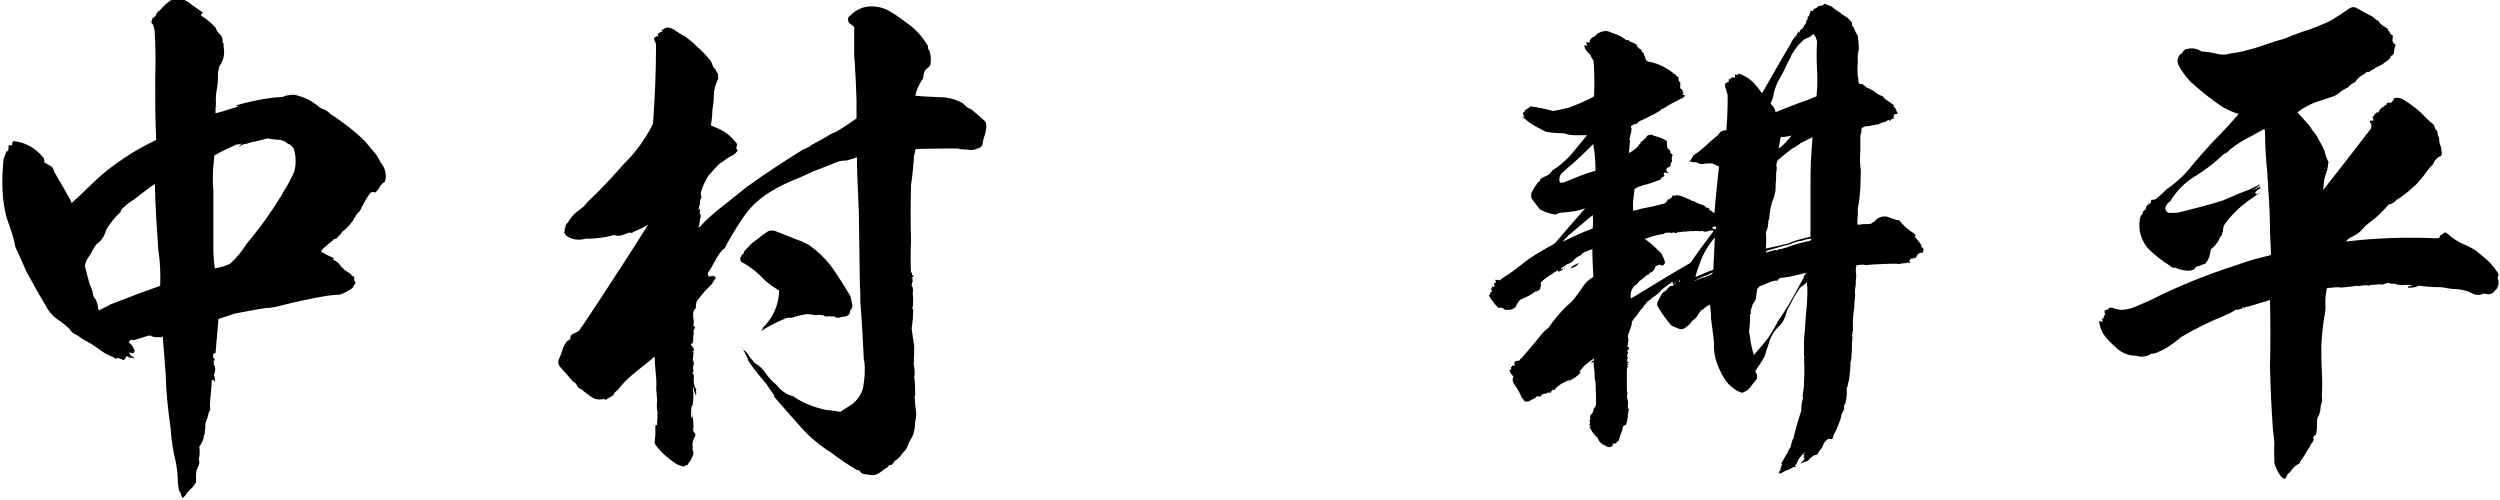
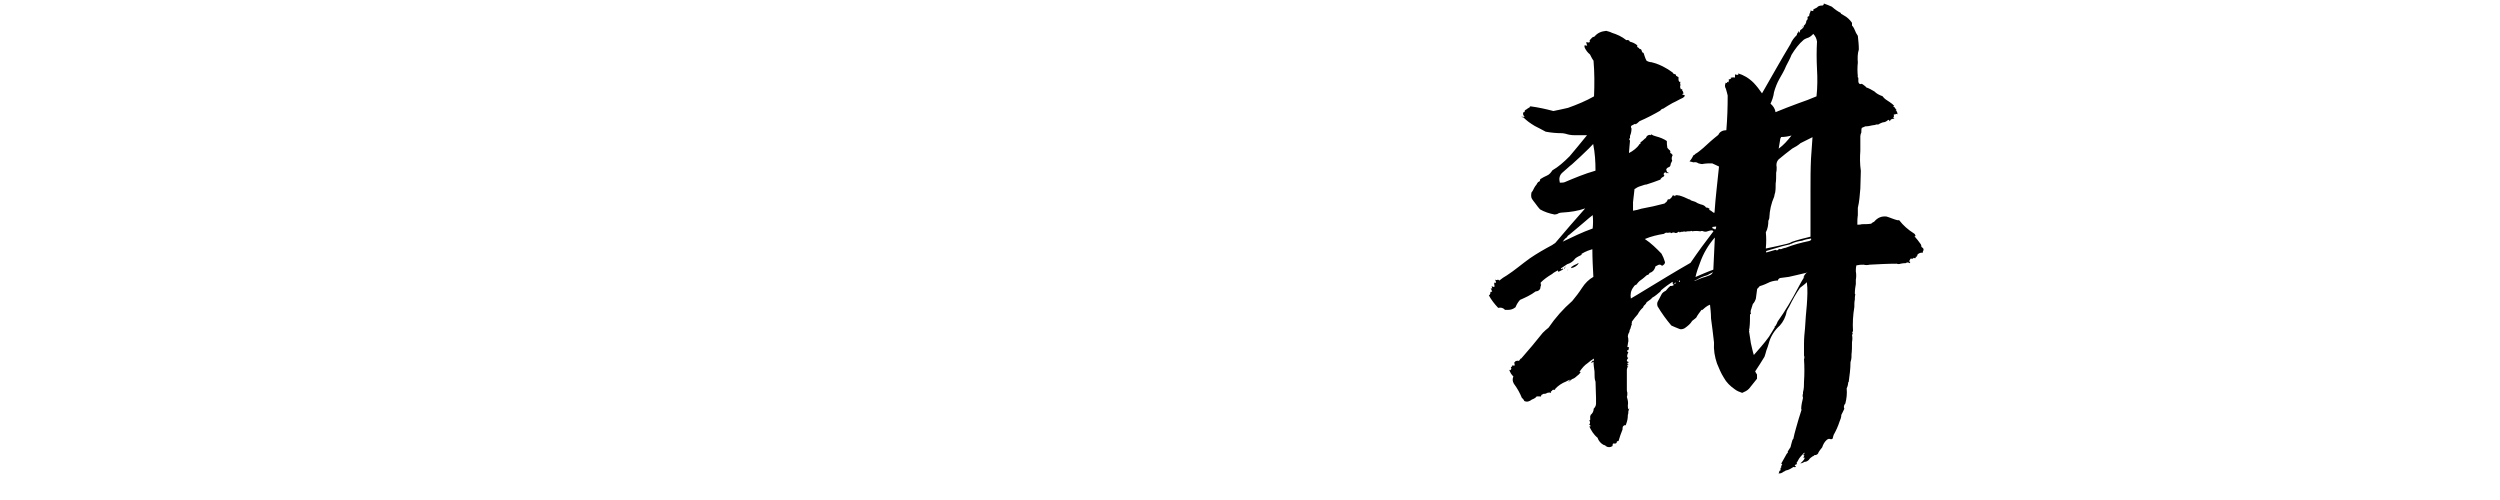
<svg xmlns="http://www.w3.org/2000/svg" viewBox="0 0 150 30" data-name="レイヤー 1" id="_レイヤー_1">
  <defs>
    <style> .cls-1 { fill: none; } .cls-2 { clip-path: url(#clippath); } </style>
    <clipPath id="clippath">
      <rect height="30" width="150" class="cls-1" />
    </clipPath>
  </defs>
  <g class="cls-2">
    <g>
-       <path d="M12.05.93c.32.19.62.44.88.72.06.19.15.31.27.41.11.09.18.25.15.47.06.06.09.12.06.25.09.41.03.82-.27,1.23,0,.12-.03.22-.06.31,0,.34,0,.66-.06.97-.06.31-.09.63-.06.97-.03.15-.03.34-.03.54.48-.12.94-.28,1.36-.41-.03-.03-.09-.06-.15-.06.74-.22,1.47-.37,2.22-.47.15,0,.29-.03.41-.03s.27-.03.38-.09c.18-.03.35-.06.5-.06.56.12,1.09.37,1.56.79.27.09.48.22.62.37.74.48,1.42,1,2.04,1.6.18.22.35.41.53.63.21.22.32.44.45.69.15.19.24.37.27.57.06.22.03.41-.03.57-.14.09-.27.22-.32.34-.06.12-.14.22-.27.31-.15-.06-.27-.03-.35.12-.21.31-.41.66-.56,1-.11.09-.24.22-.29.37-.03,0-.06.03-.09.16-.14.19-.32.41-.53.6-.11.06-.18.12-.21.22-.06.06-.15.12-.21.22-.06.06-.09.09-.14.09s-.09,0-.11.06c-.21.16-.41.34-.65.54,0,.06-.06.09-.11.16.27.16.5.28.74.37.03.03.03.06,0,.09.03.06.09.09.18.12v.03h.03c.09.06.18.16.24.25.06,0,.06.03.06.03h-.06c.06.06.15.12.21.16h-.06c.18.12.32.22.48.31,0,.06.03.12.11.12.09.03.09.09.06.16.03.09.06.19.09.25,0,.03-.03.06-.06.09-.03.03-.06.06-.03.09-.03,0-.06.03-.09.06h.06c-.09.09-.18.15-.27.19-.18.12-.35.19-.5.25-.11.03-.24.03-.35.03-.18.03-.35.03-.5.06-.88.15-1.8.34-2.68.57-.32.09-.65.16-.97.16-.62.09-1.24.22-1.89.34-.32.12-.65.22-.94.31-.03.34-.06.69-.09,1.03l-.09,1.03h-.06s-.03,0-.03-.03c-.06.12-.06.25-.03.37.03-.03.06-.06.06-.12v.22s-.06.01-.06.03c0,0,.03.09.03.12-.03.06-.03.12.03.16v-.03c0,.06.03.09.03.16.03.03,0,.09,0,.19v.03h-.03s.03.06.03.09c-.03,0-.06.03-.06.03.03,0,.03.03,0,.06,0,.06,0,.09.03.12.03.12.03.22,0,.31,0,.03-.03.03-.03.03,0-.06,0-.09-.03-.16-.03.03-.06.06-.11.06,0,.28-.03.57-.06.88-.03.28-.06.57-.03.88-.03.06-.06.12-.09.19-.03.12-.06.25-.09.34-.06.09-.09.22-.11.34,0,.15,0,.28-.03.44,0,.06,0,.16-.06.22,0,.12-.03.25-.09.37-.06.12-.11.22-.18.28.03.28.03.54-.03.79.06.16.03.31-.06.47-.09.16-.11.34-.11.54v.37c-.09.15-.18.28-.29.37-.11.09-.24.22-.32.37-.06.09-.11.12-.18.19h-.03c-.06-.12-.11-.25-.14-.41h-.03v.15c-.06-.31-.11-.63-.11-.94s-.06-.63-.11-.94c-.18-.69-.27-1.39-.32-2.08-.15-1.06-.27-2.14-.29-3.2-.06-.75-.11-1.51-.18-2.26-.03,0-.06,0-.11.03-.03.03-.06.03-.11,0-.14.03-.29,0-.41-.03-.03-.06-.11-.06-.21-.06-.29.09-.59.19-.91.28-.11-.06-.21-.03-.29.12.15.12.27.25.32.44.06.06.06.09.03.12h-.06s.03.06.03.09c-.09.03-.18,0-.29-.06.03.16.11.25.27.31,0,.06.03.09.06.12-.06-.06-.15-.09-.21-.09s-.11,0-.18-.06c-.03-.03-.09-.03-.15,0,.03.06.03.09,0,.09s-.06.03-.09.09c-.03.03-.06.03-.11,0-.03-.06-.06-.06-.11-.03-.06-.06-.14-.09-.21-.06-.06.03-.15.03-.21-.06-.32-.12-.62-.28-.91-.51-.29-.22-.62-.41-.97-.6-.11-.09-.24-.16-.38-.25-.18-.06-.29-.19-.38-.34-.21-.19-.41-.37-.68-.54-.24-.16-.45-.37-.62-.63-.45-.76-.88-1.51-1.3-2.29-.21-.48-.41-.97-.65-1.45-.09-.54-.27-1.06-.48-1.63-.18-.57-.27-1.2-.29-1.79-.03-.63,0-1.23.06-1.85.06-.16.11-.31.18-.47.09,0,.11-.06.11-.12s.03-.12,0-.19c0-.03.03-.06.15-.06h.09c-.03-.12,0-.22.09-.25.74.09,1.33.44,1.8,1.03.03.09.03.19.03.25.15.09.27.15.38.22.11.06.18.19.21.34.27.48.56.94.83,1.45.09.12.15.28.21.41v.03c.5-.47,1.04-.97,1.53-1.45.5-.47,1.07-.88,1.63-1.26.59-.41,1.24-.75,1.92-1.09-.06-1.2-.06-2.42-.06-3.65.03-.91.03-1.85-.03-2.8,0-.16-.03-.31-.11-.48-.09-.06-.11-.16-.06-.25.03,0,.03-.06.03-.12.11-.06.21-.12.24-.25.06-.09.11-.19.21-.22.21-.25.45-.48.7-.63.18-.12.35-.19.53-.12l.48.25c.29.25.62.44.91.66h-.1ZM9.27,11.05c-.45.31-.86.63-1.26.94-.27.16-.48.34-.68.54-.06.06-.09.12-.09.19-.35.31-.65.69-.88,1.1-.09.34-.27.63-.56.82-.09.12-.18.25-.24.37-.09.19-.18.34-.29.48-.09.12-.14.28-.18.47.09.34.18.69.27,1.03.06.12.11.28.18.47.03.12.06.22.06.31.15.19.24.37.27.6,0,.12.03.22.09.25l.7-.37c.97-.37,1.95-.75,2.95-1.1.03-.72,0-1.45-.11-2.14-.09-1.29-.18-2.6-.21-3.96ZM16.71,8.39c-.24-.03-.45-.03-.65-.09-.35.09-.68.19-1.04.25-.14.06-.29.09-.45.12-.06.03-.14.06-.24.16.06-.12.15-.22.27-.28-.11.09-.27.12-.41.12-.48.22-.91.41-1.33.66,0,.12-.03.25-.03.34-.06.6-.09,1.16-.03,1.73v3.45c0,.41.03.85.09,1.26.32-.06.65-.16.91-.28.41-.37.74-.79,1.04-1.26.8-.94,1.5-1.94,2.12-2.96v-.03c.27-.41.5-.85.7-1.29.11-.44.11-.91-.03-1.35-.09-.16-.21-.28-.35-.31-.18-.16-.38-.25-.59-.25h0Z" />
-       <path d="M55.67,2.89s.06.12.11.19c.06.25.09.44.06.66,0,.12-.03.22-.11.28-.09.06-.14.12-.21.19-.06.09-.09.19-.11.31,0,.12-.03.22-.11.31-.21.31-.32.63-.38.91.5.06.97.06,1.47.09.48,0,.94.12,1.39.37.09.09.15.16.27.25.06.03.14.06.24.12.27.22.56.48.83.72.06.12.06.25.06.34-.03.12-.03.25-.06.37-.06.16-.11.31-.15.54,0,.19-.11.31-.32.37-.14.06-.29.09-.38.09-.11,0-.18-.03-.24-.03-.18,0-.35,0-.56-.06-.8,0-1.6,0-2.42.03-.09,0-.15.03-.15.12,0,.06,0,.16-.06.25-.03.57-.09,1.2-.18,1.79-.03,1.1-.03,2.2,0,3.33-.03.63-.03,1.29,0,1.94.03-.03.06-.03.06-.03v.19c.06-.03.09-.03.09-.06,0,.09-.03.16-.11.19v.03h.03c.06.03.06.06,0,.09-.03.03,0,.06.06.06-.06.09-.09.19-.09.31,0,.06.03.06.09.06-.03.03-.06.06-.06.09h.06c-.03.22-.03.41,0,.6,0,.22,0,.44-.06.63.06,0,.06.03.06.03,0,.37-.03.76-.09,1.13.03.34.09.69.15,1.06,0,.34,0,.69-.03,1.06.03.19.06.41.06.63-.03.12-.03.28,0,.41.03.28.03.6.03.88h-.03c0,.28.03.54.06.79.06.28.03.54-.03.79,0,.31-.06.63-.18.91-.11.16-.21.34-.27.54-.06.16-.18.31-.32.44-.11.19-.27.34-.48.47-.03.09-.09.16-.15.22-.09,0-.18,0-.21.09-.06.06-.11.12-.18.12-.15.12-.29.25-.48.34s-.35.09-.56.03c-.14,0-.29-.03-.41-.09-.06-.12-.15-.19-.27-.19-.53-.31-1.04-.66-1.53-1.03-.65-.41-1.26-.91-1.8-1.51-.53-.6-1.07-1.2-1.6-1.82-.03-.03-.03-.06-.06-.09h.06c-.18-.25-.35-.48-.5-.72-.38-.44-.74-.88-1.04-1.32-.11-.31-.27-.63-.48-.94.06.12.11.22.24.28.09.06.14.16.21.25.11.19.24.31.32.41l.03.06s.03,0,.03-.03c0,.03,0,.06.03.09v-.03c.27.16.48.37.65.63.15.22.38.47.62.66.27.34.59.6,1,.69.59.41,1.24.66,1.95.82.29.03.59.06.88.12.24-.15.48-.31.74-.47.29-.25.5-.54.62-.91.11-.57.15-1.1.09-1.66-.03-.03-.03-.06-.03-.09-.06-1.13-.11-2.29-.21-3.45,0-.34,0-.69-.03-1.03-.03-1.48-.03-2.92-.06-4.33-.03-.97-.09-1.91-.11-2.86v-.47c-.21.06-.41.12-.62.19-.24,0-.48.03-.65.12-.21.09-.41.16-.62.25-.24.09-.48.19-.74.28-.41.19-.86.41-1.29.57-.45.19-.88.41-1.33.69-.59.37-1.09.82-1.47,1.35-.38.54-.7,1.06-1.04,1.66-.06.09-.11.25-.21.37,0,.03-.03.03-.06.03-.21.22-.35.44-.48.69-.15.25-.27.51-.41.69-.06.09-.03.19.03.25.06.03.14,0,.21-.03.09,0,.15.03.21.12-.09.12-.18.25-.24.37-.11.12-.27.28-.41.41-.06.09-.11.15-.18.22-.11.16-.24.28-.32.41-.03.09-.03.19-.06.25.03.06.03.16-.03.19-.11.12-.15.28-.11.41-.03.06-.03.09,0,.12.03.19.03.34,0,.54h.11c-.03.09-.06.19-.11.28v.06h.03c-.03.19-.06.34-.03.54h-.03v.12c-.06,0-.09.03-.11.09v.09l.03-.06s.03.03.03.06v.12s.03-.06.03-.12c.03.03.06.06.03.12,0,0,.02.01.06.03,0,0-.03.06-.03.09h.03s0,.06-.03.09v-.03s-.06,0-.09.03c.06,0,.09.03.11.06h-.03c0,.09,0,.19-.03.25h.03c-.03.06-.03.09,0,.09h-.03s0,.09-.03.16c.06-.03.09-.06.09-.12-.03.09-.03.19,0,.28v.09s-.03-.03-.03-.06c0,.09,0,.19-.03.25l.03.03s-.03,0-.03.06h.06c-.03.06-.06.16-.09.22h.03s0,.09.03.12c0-.06,0-.09.03-.12v.22c-.03.22,0,.44.09.66.03,0,.03.03.06.06v-.06c0,.06,0,.09-.03.16.03.12.03.22,0,.28-.03-.09-.06-.19-.11-.28v-.22s-.06.06-.06.12c.03.25.03.51,0,.76,0,.09-.03.22-.09.31v-.15c0,.22-.03.44-.03.69,0,.06.03.09.06.09v-.22c.06.28.09.6.09.88-.03,0-.06,0-.06.03v.03h.06c-.03.09,0,.16.06.19.06.06.06.12.03.22-.14.22-.18.44-.14.66-.03.12,0,.22.06.31-.06.25-.18.51-.35.69,0,.03,0,.06-.06.09,0,0-.03-.03-.06-.03-.06.09-.14.12-.24.06-.11-.03-.18-.06-.27-.09-.5-.31-.94-.69-1.29-1.16-.09-.09-.09-.19-.06-.31,0-.12.03-.22.03-.31v-.57c.09,0,.11-.03.11-.12,0-.16,0-.31.03-.44h-.03c.03-.12.03-.22,0-.34-.03-.22-.03-.41,0-.6-.03-.25-.03-.47-.06-.72.03-.31,0-.63-.03-.94-.03-.34-.06-.66-.06-.97-.35.31-.74.6-1.12.91-.35.28-.7.6-.97.94-.06.09-.15.19-.24.25-.09.06-.11.12-.15.22-.11.06-.24.16-.38.22-.03.06-.09.06-.14.03s-.11-.03-.18,0c-.27.03-.48-.03-.68-.19-.18-.12-.38-.28-.53-.41-.11-.03-.21-.09-.27-.22-.03-.09-.11-.19-.24-.25-.27-.31-.53-.6-.8-.91-.11-.16-.11-.31-.03-.48s.14-.31.18-.47c.06-.22.18-.41.29-.57.11-.03.18-.09.21-.19-.03-.09.03-.16.11-.22.15-.06.27-.12.41-.22.44-.63.88-1.32,1.33-1.99.94-1.45,1.89-2.89,2.81-4.37-.27.19-.59.31-.88.44-.03.03-.09.06-.18.09v-.06c-.15.03-.29.09-.48.16-.14.06-.32.06-.53,0-.53.16-1.09.22-1.68.22-.45.12-.86.06-1.21-.22,0-.03-.03-.09-.09-.16.06-.09.06-.15.03-.25.06-.03.06-.06.06-.12s.06-.16.14-.22c.15-.25.32-.48.56-.66.24-.16.45-.34.62-.57.77-.72,1.5-1.51,2.22-2.33.62-.6,1.12-1.29,1.53-2.02.06-.12.11-.25.18-.34.11-1.57.18-3.11.18-4.68,0-.12-.03-.22-.09-.31-.06-.12-.03-.19.09-.25.03-.03.09-.03.15,0-.06-.09-.06-.16,0-.19s.09-.06.15-.09c0,.03.03.03.09,0-.03-.03-.06-.06-.06-.12.03,0,.06,0,.11-.03.06-.06.15-.09.24-.12.21.03.38.09.56.25.18.12.35.22.53.31.21.16.38.31.59.48v.03c.35.28.65.6.94.97.06.12.09.25.15.37.06.06.11.09.14.16.03.07.06.12.09.16.06.06.06.09.03.16.03.09.03.16,0,.25-.14.28-.24.6-.24.91,0,.28-.03.6-.09.91,0,.28-.03.6-.09.91.09.06.21.09.35.16.48.19.88.51,1.21.94.03.09,0,.16-.03.22,0,.06,0,.12.09.19-.09.12-.18.22-.27.28-.11.03-.24.12-.35.19-.15.12-.32.22-.5.34-.24.25-.45.48-.65.72-.18.28-.32.57-.41.88-.06.12-.06.25,0,.41-.09.12-.11.28-.09.41-.06.12-.09.25-.09.37.03-.03.06-.09.09-.12,0,.12,0,.22-.03.28.06.06.09.16.06.28-.03.12-.06.22-.06.34v.06c-.03.06-.06.09-.06.16h.06c.41-.44.86-.85,1.36-1.23.48-.37.94-.75,1.45-1.16,1.09-.79,2.24-1.54,3.4-2.26.11-.03.21-.09.32-.15h.03v-.03c.06.03.09,0,.09-.03s.03-.03.06-.06c.35-.19.7-.37,1.07-.6.03-.03.06-.06.11-.06.09-.06.18-.09.27-.12.45-.25.86-.54,1.26-.82v-1.13c-.03-.79-.06-1.54-.11-2.29,0-.09-.03-.22-.03-.34v-1.7c-.03-.06-.09-.12-.21-.19-.09-.06-.15-.12-.15-.25-.03-.09,0-.16.06-.22.09-.06.15-.12.21-.19.32-.25.68-.41,1.12-.41s.83.12,1.18.34c.38.22.7.48,1.04.72.48.34.86.79,1.18,1.32h0ZM48.5,14.67c.53.37.97.79,1.36,1.29.41.57.8,1.2,1.15,1.79.06.16.09.31.11.47.06.16,0,.31-.11.41,0,.12-.03.19-.09.25-.09.09-.18.12-.29.12s-.21.03-.27.06c-.11.03-.24,0-.32-.09-.11.03-.21.03-.29,0-.11.03-.24.03-.32-.03-.15-.06-.32-.06-.48-.03-.18-.03-.38-.06-.59-.06-.29.06-.59.12-.86.22-.18-.03-.32,0-.5.09-.5.22-.94.44-1.36.72.06-.06.11-.12.14-.22.62-.63.94-1.35.97-2.23-.38-.22-.74-.47-1.07-.82-.29-.31-.65-.57-1-.79-.18-.06-.27-.16-.27-.28.03-.15.11-.28.24-.37,0-.03-.03-.03-.03-.06.15-.16.29-.31.45-.48.15-.12.29-.22.45-.34.11-.09.27-.22.45-.34.15-.12.32-.15.53-.09.41.16.8.31,1.21.48.29.09.56.22.8.34h0Z" />
      <path d="M110.64.93c.18.09.35.25.48.44v.16c.09.09.15.22.21.37.03.09.09.16.14.25.03.28.06.54.06.82-.08.25-.08.51-.06.79-.03.25-.03.54,0,.82-.03.03,0,.06.03.09v.19c0,.09.03.16.11.19.06-.03.11-.03.18.03.06.06.15.09.18.16.18.06.35.16.5.25.11.12.3.22.48.28.11.16.27.25.41.34.08.06.18.12.24.19,0,0,.02.02.06.06,0,0-.06,0-.06.06h.06c.03.06.09.12.14.19h-.06c.08.06.11.16.11.25,0,0-.02-.01-.06-.03,0,0-.06.03-.09.03s-.06,0-.08.03c.03.06.03.09,0,.12-.03.06-.03.09.03.09v.03h-.11s-.03.03-.08.03c-.03.06-.06.09-.11.12.03-.06,0-.09-.06-.09-.08.09-.21.15-.32.15-.09.03-.15.06-.21.09-.03.03-.09.06-.14.03-.09.03-.21.06-.29.06-.11.03-.27.06-.41.06-.08.03-.15.06-.21.09-.03.06-.03.16-.03.28-.03.06-.06.15-.06.22v.88c-.03.37-.03.79.03,1.2,0,.37-.03.72-.03,1.06-.03.37-.06.79-.15,1.16v.44c-.03.19-.03.37-.03.57.09,0,.18,0,.27-.03.18,0,.38,0,.56-.03.06-.06.11-.09.18-.12.21-.25.45-.34.74-.31.21.06.41.16.65.22h.11c.24.31.53.57.88.79.06.03.09.09.11.19,0,0,0-.01-.03-.03,0,0-.03,0-.03.03.11.12.24.28.35.44.03.03.06.12.06.19.11.06.15.12.11.22-.03.03-.03.06-.03.09.03.03,0,.03-.06.03-.09,0-.18.03-.27.12,0,0,0,.01.03.03,0,0-.03,0-.06.03,0,.03,0,.06.03.06h-.09s0,.06-.03.09c-.03,0-.09,0-.11-.03,0,0,0,.02-.03.06h-.15s-.03.06-.06.12c-.03,0-.03.03,0,.06.06,0,.06.03,0,.09-.06-.06-.14-.06-.24,0-.08,0-.18,0-.29.03-.09.03-.15.03-.24,0-.53,0-1.07.03-1.63.06-.11.03-.24.03-.35,0-.11,0-.24,0-.35.03-.06,0-.09,0-.09.03-.03.12-.03.25-.03.34.03.16.03.34,0,.51v.25c-.03.16-.06.37-.06.57,0,0,0,.02.03.06-.03.09-.03.22-.03.31-.03.12-.03.28-.03.44-.08.48-.11.97-.08,1.45-.03.03-.06.06-.03.12.03.03,0,.09-.03.09.03.16.03.28,0,.44,0,.25,0,.51-.03.75v.12c0,.12-.03.25-.06.34,0,.41-.06.82-.11,1.2h-.03c0,.12-.03.25-.09.37.03.31,0,.6-.08.91-.09.09-.11.22-.06.31-.06.12-.11.25-.18.37,0,.16-.06.28-.11.41-.09.28-.21.54-.35.79-.03.06-.03.12-.06.22-.03.03-.09.06-.15.03-.09-.03-.11,0-.18.03-.15.12-.24.28-.3.47-.08.09-.15.19-.21.28-.03.12-.11.19-.27.19-.03.06-.06.06-.08.06-.09.06-.18.12-.24.22-.09.09-.18.12-.27.12-.08.06-.18.09-.24.09.11-.09.24-.22.27-.34h-.09c.03-.06.06-.12.06-.19v.03s-.06.03-.06,0c0-.06.03-.06.06-.06v-.09c-.11.12-.24.25-.32.37-.06.09-.09.19-.15.25.03.03.03.06,0,.09-.06,0-.08.03-.11.09.03,0,.06.03.08.03-.03.06-.08.06-.14.03-.15.09-.29.19-.48.22-.03.03-.08.06-.11.06-.11.09-.21.12-.32.12,0,.03.03.03.08,0-.03-.03-.06-.06-.06-.06,0-.03.03-.06.06-.12,0,0,.03,0,.06-.03,0,0-.01-.01-.03-.03,0,0,.03-.03,0-.06,0,0,0-.01.03-.03,0,0-.03-.03.03-.03-.03-.06,0-.12.06-.19-.03,0-.06-.03-.06-.06.11-.19.21-.37.32-.57.03-.03.06-.06.08-.09v-.03s-.06.03-.06.06c.06-.12.15-.25.21-.34.03-.12.06-.25.11-.41,0-.03.03-.06.06-.09.08-.41.21-.79.32-1.2.06-.16.11-.37.18-.57h-.03c0-.25.06-.47.11-.69-.03-.09-.03-.19,0-.25v-.09c.06-.22.06-.41.06-.63.03-.44.03-.91,0-1.35.03-.06.03-.16,0-.22v-.72c0-.31.03-.63.06-.91.03-.48.06-.94.11-1.42.03-.47.06-.91,0-1.35-.11.12-.27.22-.41.34-.24.34-.45.72-.65,1.13-.06.09-.11.19-.15.28-.06.34-.21.63-.41.85-.32.28-.56.66-.67,1.09-.03.12-.09.28-.14.41-.03.09-.06.25-.11.37-.18.31-.38.6-.56.88.03.06.06.12.11.19v.25c-.18.22-.32.41-.48.6-.11.12-.27.19-.41.25-.18-.06-.32-.12-.45-.22-.27-.19-.5-.41-.65-.69-.18-.28-.29-.57-.41-.85-.14-.41-.21-.82-.18-1.26-.06-.51-.11-.97-.18-1.45,0-.28-.03-.57-.06-.82-.18.06-.32.19-.45.31h-.06c-.11.15-.24.31-.32.47-.08.06-.14.12-.24.19-.11.19-.27.31-.45.44-.11.06-.24.09-.35.03-.15-.06-.3-.12-.45-.19-.29-.34-.59-.75-.83-1.16-.03-.12-.03-.22.03-.31.06-.09.11-.22.18-.34.06-.16.18-.22.29-.28.09-.09.14-.19.24-.25v-.03c.06,0,.11,0,.21-.03.03-.06,0-.12-.09-.16h.06s0-.06-.03-.06c-.24.16-.45.31-.68.51,0,.03-.03.06-.06.09-.14.12-.29.25-.45.34-.03,0-.03.03-.06.06-.09.09-.21.15-.29.22-.03.06-.06.12-.11.16-.06.04-.09.09-.11.16-.11.09-.24.25-.32.41-.11.12-.24.28-.35.44v.09s0,.03-.03.03c0,0,0,.01.03.03-.03.06-.06.16-.09.28-.03.03-.06.12-.06.19-.06.09-.09.19-.09.28.03.09.03.19.03.28-.03.09-.03.22-.06.34h.09c0,.06,0,.12-.03.19h-.06s-.03.06,0,.09h.03s0,.03.03.03c-.06.12-.09.22-.06.31.03,0,.03.03.06.03-.06.06-.09.12-.09.19h.03v.06s.03-.03.06-.06c0,0,0,.02-.03.06h.06s-.06.06-.06.09c0-.03,0-.06.03-.09-.03.03-.06.06-.06.09,0,0,0,.02.03.06,0,0,.03,0,.03-.03v.06h-.06v.09s.03-.03.06-.03c-.06.06-.09.16-.09.25v1.16c0,.06,0,.12.03.19,0,.09,0,.19-.03.25.06.19.09.34.06.51,0,.09,0,.15.03.25.03-.03.03-.06.06-.06-.03.06-.03.09-.06.16,0,.06,0,.16-.03.22,0,.19-.03.37-.11.57,0,0,0,.02-.03.06-.06-.03-.09,0-.15.06-.03.06-.03.12-.03.19-.09.22-.18.47-.24.69-.09,0-.11.03-.11.09-.03.06-.06.06-.11.06h-.11c-.03.06-.03.09-.03.15-.14.09-.27.09-.41,0,0-.03-.06-.06-.11-.06-.18-.09-.32-.25-.38-.44-.24-.19-.38-.44-.5-.69,0,0,.02.01.06.03,0,0,.03-.06,0-.09-.03-.03-.06-.03-.06-.06.06-.03.06-.09.03-.19,0,0,0-.03-.03-.06h.06v-.25h.03s-.03-.06,0-.06c.11-.09.18-.22.18-.37.09-.09.14-.19.14-.31v-.34c0-.31-.03-.63-.03-.97-.06-.15-.06-.31-.06-.51v-.09c-.03-.22-.06-.41-.06-.6-.06.03-.09.06-.15.09.03-.06.06-.12.11-.16,0,.03.03.03.06,0v-.12c-.15.09-.27.19-.38.28-.18.12-.32.28-.48.51l.03.03.06-.03c-.06.09-.14.19-.24.25-.09.09-.18.16-.29.19-.09.06-.15.12-.24.19.03-.06.09-.12.14-.16-.09.03-.18.06-.27.12-.24.09-.48.25-.65.44,0,.06-.03.06-.09.06-.03-.03-.06,0-.09.03-.03.06-.06.06-.09.06.03.03.03.06,0,.09-.06-.03-.11-.03-.21,0-.09.06-.14.06-.24.06l-.03.03s-.06,0-.09.06c0,.06-.03.09-.09.06h-.18c-.06.09-.18.15-.29.19-.15.12-.29.16-.45.09-.03-.06-.06-.12-.15-.19-.11-.28-.29-.6-.48-.85-.09-.16-.09-.28-.03-.44-.11-.09-.18-.22-.24-.37,0-.03.03-.03.09,0v-.09s0,.03.03.03c0-.06-.03-.09-.03-.12.06-.03.09-.06.09-.12.06.03.11.03.15,0-.03-.06-.03-.12-.03-.19h.03c.03-.06.09-.09.14-.06v-.03c.06.03.11.03.15-.03,0-.03.03-.03.03-.06h.03s0-.03-.03-.03h.06c.45-.51.86-1,1.29-1.54.11-.12.24-.22.35-.31.41-.6.88-1.13,1.42-1.6.21-.25.41-.51.59-.79.18-.28.41-.51.68-.66-.03-.57-.06-1.1-.06-1.66-.09.03-.18.06-.27.09-.15.06-.27.12-.38.19v.06c-.11.06-.27.12-.38.22-.11.16-.27.28-.48.34-.15.09-.27.19-.38.25.03.06.06.06.06.03.03,0,.06-.03.06-.03,0,.06.03.06.06.03.03-.06.06-.09.11-.16-.03.09-.06.16-.11.16-.06.03-.09.06-.15.09s-.11.06-.18.09c0-.03-.03-.06-.03-.09-.11.06-.24.12-.35.22-.27.16-.48.31-.68.51v.12h.03c-.03.09-.06.19-.06.25-.06.12-.18.16-.27.16-.29.22-.62.37-.94.51-.11.12-.21.28-.27.44-.15.12-.29.16-.45.16h-.18c-.11-.12-.24-.16-.41-.12-.21-.22-.41-.47-.56-.75.06-.03.09-.09.09-.16s.03-.06.11-.06c-.03-.06-.06-.16-.09-.22.03,0,.06.03.09.06,0-.06-.03-.12-.03-.19.06.06.11.09.18.03-.03-.06-.03-.16-.03-.22h.11c0-.06-.03-.12-.06-.19.03.03.06.03.11.03.06-.03.09-.03.15.03.14-.12.29-.22.45-.31.48-.31.91-.69,1.39-1.03.41-.28.86-.54,1.33-.79.03-.03.09-.06.18-.12.59-.69,1.18-1.39,1.8-2.08-.45.16-.88.22-1.36.25-.11,0-.24.03-.32.09-.06,0-.09.03-.15.03-.32-.06-.62-.16-.88-.31-.09-.09-.18-.22-.27-.34-.09-.12-.18-.22-.24-.34-.03-.09-.03-.22,0-.34.06-.06.11-.16.15-.25.03-.06.09-.16.15-.22.03-.06.06-.12.11-.16.06,0,.11-.06.11-.16.14-.09.27-.16.41-.22.15-.06.24-.19.32-.31.38-.22.7-.51,1.04-.85.35-.41.68-.82,1.04-1.26h-.77c-.18,0-.35-.03-.53-.09-.06,0-.11-.03-.21-.03-.32,0-.65-.03-.97-.09-.24-.12-.45-.25-.65-.34-.27-.16-.48-.31-.68-.51-.03,0-.06-.03-.11-.03v-.03c.06.03.11.03.18,0-.09-.06-.11-.12-.09-.25.03,0,.06,0,.09-.03-.03-.06.03-.12.11-.15.03-.03.06-.06.11-.06h-.03s.09-.06.11-.06c0-.04.02-.06.06-.06.45.06.91.16,1.36.28.29-.06.59-.12.88-.19.53-.19,1.07-.41,1.56-.69.03-.72.03-1.42-.03-2.14-.09-.12-.15-.25-.21-.37-.15-.12-.24-.25-.32-.41,0-.03,0-.06-.03-.09h.03s0-.06-.03-.06c.06,0,.11.03.18.03-.03-.06-.03-.12-.06-.19.03-.03.06-.03.11,0,.06,0,.09,0,.11-.06-.02-.04-.02-.07,0-.09l.03-.03s.06-.06.11-.12c.03-.03.09-.03.14-.06.18-.22.41-.31.7-.34.11.03.24.06.35.12.29.09.59.22.86.44.09-.03.18,0,.21.09.14.03.29.09.45.22-.03.06,0,.12.03.12.06.03.09.06.09.09.09,0,.14.06.14.12.03.09.06.12.11.12.06.16.09.31.18.47.09.06.21.09.29.09.48.12.91.34,1.29.63,0,.06.06.06.11.09.06,0,.08.03.08.09.06.03.11.06.15.09v.19s.03.03.03.06.03.03.09.03c-.03.06-.03.12,0,.19-.03.06-.03.12,0,.22h.03l-.03.03h.11s-.03.06,0,.09c.06.06.06.12.06.19h-.06c0,.06.03.06.06.06.06,0,.08,0,.08.06,0,.03-.06.09-.11.12-.21.09-.41.22-.62.31-.21.12-.38.22-.56.34-.06,0-.11.03-.18.12-.38.22-.8.44-1.24.63-.09.09-.18.16-.24.19,0-.03-.03-.03-.03-.03-.06.03-.11.06-.18.09-.07.03-.09.09-.03.19,0,.15-.03.31-.09.44v.12c-.06.06-.06.12,0,.16-.03.22-.03.44-.06.69v.06c.24-.12.48-.31.62-.51v-.03c.06,0,.09-.03.06-.09.11-.09.21-.16.29-.25.03,0,.06-.03.09-.12.06-.06.11-.09.21-.09,0,0,0,.01.03.03,0,0,0-.03.03-.06.09.06.18.09.29.12.24.06.48.16.65.28,0,.12,0,.25.03.41.03.03.06.06.11.12.06.03.09.09.06.19.06,0,.09.06.15.12-.06.12-.08.22-.03.34-.03.06-.06.12-.09.19,0,.09-.03.15-.09.19-.09.03-.15.06-.18.16.03.06.03.09.06.16h.06s.03.03,0,.06c-.03-.03-.09-.03-.11,0,0-.04,0-.06-.03-.06-.09,0-.11.03-.14.12.06.03.06.06.03.09-.03.03-.03.06-.03.06h-.03c-.06.03-.09.06-.14.12,0,.03-.03.06-.06.06-.24.09-.5.19-.8.28-.09,0-.15.03-.24.06s-.21.06-.32.12c-.03.03-.09.06-.15.09-.03.25-.06.54-.09.79v.51c.18-.03.32-.06.5-.12.5-.09.94-.19,1.39-.31.03-.03.06-.06.11-.09.03-.03.06-.09.09-.16h.09c.09-.06.15-.12.21-.25,0,.03.03.03.08,0,0,.03,0,.06.06.06,0-.06.03-.06.06-.06h.09s.03.03.03.06v-.06c.24.06.45.15.65.25.06,0,.09.03.11.06.09.03.18.06.27.09.09.06.21.12.32.15.15.03.27.09.32.19.09,0,.15.03.18.06h.03s-.03.06,0,.09c.09.03.14.09.24.16h.06c.06-.94.18-1.85.27-2.77-.11-.06-.27-.12-.41-.19-.18,0-.35,0-.53.03-.08.03-.18,0-.29-.03-.09-.06-.18-.09-.3-.06-.08-.03-.14-.03-.24-.06.11-.12.18-.25.24-.37.03,0,.06-.03.11-.06h-.03c.18-.09.35-.25.5-.37.3-.28.59-.54.91-.79.08-.19.27-.28.48-.28.06-.72.08-1.39.08-2.08-.03-.12-.06-.25-.11-.41-.08-.12-.06-.25,0-.37,0,0,.01.01.03.03h.03c.03-.09.06-.09.08-.03.03-.06.06-.12.03-.19.08,0,.11-.03.15-.06,0,0,0-.02-.03-.06,0,0,.06,0,.06.03.03-.03.06-.03.11-.03.06.03.09.03.09-.06v-.12c.06.03.11.03.18.03.03-.03.03-.06,0-.09.32.09.65.28.94.57.18.19.35.41.5.63.56-.97,1.12-1.98,1.71-2.96.09-.22.21-.37.38-.54,0-.06.03-.12.09-.19,0-.03.03-.03.06-.06-.03.03-.03.09-.03.12.06-.03.08-.09.08-.16.09-.06.18-.12.24-.25-.06,0-.08.03-.14.09v-.03c.18-.09.27-.22.27-.37.06-.06.08-.09.08-.16-.03-.06,0-.12.09-.12,0-.09.03-.19.08-.28v-.06s.09.03.15.03c.03-.03.03-.06.03-.09h-.03c.06-.03.14-.06.24-.12.06-.09.18-.12.32-.12.06,0,.09-.06.09-.12.18.06.32.12.48.19.18.16.35.28.53.37l.02.05ZM95.6,8.63c-.09.09-.18.19-.27.28-.32.31-.65.63-1,.94-.21.16-.38.34-.59.51-.18.16-.21.37-.15.6.11,0,.21,0,.29-.03.59-.25,1.21-.51,1.85-.69,0-.54-.03-1.06-.14-1.6h0ZM95.57,12.9c-.29.22-.56.48-.86.72-.18.16-.38.31-.56.47-.06.03-.11.09-.15.16-.09.06-.15.12-.24.25.59-.28,1.18-.57,1.8-.79.03-.28.03-.57,0-.82h0ZM94.01,16.24s.06-.03.09-.09c-.03.03-.06.06-.09.09ZM94.27,16.08c0-.06.03-.09.11-.12.03-.03.06-.06.09-.06.06-.03.15-.06.24-.12v.03c-.09.15-.27.25-.45.28h0ZM102.8,13.88l-.06-.06c-.11,0-.21.03-.3.06-.06.03-.15.03-.24,0-.06-.03-.11-.03-.18,0-.18-.03-.32-.03-.5,0v-.03c-.09.03-.21.03-.3.03-.06.03-.11.03-.21,0v.03h-.14c-.06.03-.08.03-.11.03v-.03h-.06c-.06.06-.14.09-.21.06-.03-.03-.09-.03-.15,0v-.03c-.03.06-.09.06-.11.03v-.03s-.09.03-.18.03c-.06-.03-.15,0-.21.06-.38.06-.77.15-1.15.31.38.25.7.57,1,.88.09.16.15.31.21.51,0,.09-.06.16-.18.22-.06-.06-.11-.09-.21-.06-.06.03-.11.06-.18.09-.03.12-.09.22-.15.28-.07.06-.11.09-.21.12-.03.09-.09.12-.15.12-.11.09-.24.22-.38.31-.09.06-.18.16-.27.28h-.03c-.06.03-.11.09-.15.16-.14.19-.18.41-.14.66.27-.16.53-.31.8-.48.94-.57,1.85-1.13,2.78-1.66.45-.66.91-1.29,1.39-1.91h-.03.02ZM100.55,17l-.03-.06-.09.12.11-.06ZM100.65,16.83l-.03.03h.03v-.03ZM100.76,16.8s-.03.06-.03.12h.06c0-.06-.03-.09-.03-.12ZM102.42,16.52c-.24.06-.45.16-.65.28-.09.03-.11.03-.09.06.21-.09.41-.19.65-.25.08-.03.18-.06.24-.09.09-.03.15-.09.21-.19-.11.06-.24.12-.35.19h-.01ZM102.88,14.26c-.38.44-.68.94-.88,1.51-.11.28-.21.57-.27.85.35-.15.7-.31,1.07-.44.03-.63.06-1.29.09-1.91h0ZM102.74,13.63c0,.06.03.09.06.09.06,0,.09.03.09.06.06-.03.08-.09.08-.19-.08,0-.18.03-.24.03h.01ZM108.41,16.36c-.35.09-.7.16-1.07.25-.15.03-.29.03-.45.06-.11,0-.21.06-.21.16-.14,0-.32.03-.48.09-.18.09-.41.19-.62.25-.06.06-.09.12-.15.16-.03.22-.06.41-.08.6-.03.09-.09.22-.18.31-.03.09-.06.19-.08.25,0,0,0,.03-.03.09-.03.09-.03.19,0,.25-.03,0-.03.03-.06.03,0,.28,0,.54-.03.79,0,.03,0,.06-.03.12.03.03.03.06,0,.09.03.22.08.48.11.72.06.25.11.51.18.72.29-.34.62-.69.91-1.1.11-.19.24-.37.35-.57-.03-.06,0-.06.03-.06.06-.09.11-.19.14-.28.45-.63.86-1.32,1.24-2.05.11-.22.24-.44.38-.66-.03.03-.06.06-.08.09.03-.12.11-.25.24-.34h-.06.02ZM108.02,8.6c-.14.12-.3.22-.48.31-.3.22-.56.44-.83.66-.11.12-.15.28-.11.47,0,.09,0,.22-.03.31,0,.25,0,.48-.03.66,0,.19,0,.37-.03.54-.03.06-.03.12-.06.25-.18.41-.27.82-.29,1.26,0,.06-.03.12-.06.19,0,.22-.03.47-.15.69.03.31.03.63,0,.94v.03c.45-.09.88-.19,1.26-.28.11-.03.21-.06.3-.12.35-.12.74-.22,1.12-.31v-2.83c0-.63,0-1.23.03-1.85.03-.41.06-.85.09-1.29-.24.12-.5.25-.74.37h.01ZM108.14,14.44c-.24.03-.48.09-.67.19-.03,0-.06,0-.06.03-.18.03-.35.09-.5.12-.29.09-.62.19-.94.28v.09c.18-.06.35-.09.56-.16.09.06.15.03.21-.06.06.03.15.03.24-.03.06,0,.08-.03.15-.03.48-.19.94-.31,1.42-.41.11-.03.15-.09.11-.15-.18.03-.35.06-.5.12h0ZM108.79,2.04c-.11.12-.24.22-.38.25-.06.03-.15.06-.18.09-.3.25-.53.57-.74.91-.08.22-.21.44-.32.66-.11.28-.27.54-.41.79s-.24.51-.32.79c-.03.25-.11.48-.21.69.14.12.27.28.3.51.48-.19.91-.37,1.39-.54.35-.12.7-.25,1.07-.41.06-.54.06-1.1.03-1.63-.03-.57-.03-1.13,0-1.66-.03-.19-.11-.34-.21-.44v-.02ZM106.87,8.22c-.03.06-.06.09-.06.16-.03.19-.06.37-.09.54.3-.22.53-.48.77-.79-.21.06-.41.09-.62.09h-.01Z" />
-       <path d="M142.67,1.22c.06.09.15.19.21.25.06.06.15.12.24.16.11.06.18.12.18.22.06.03.09.06.09.12.03.06.06.09.11.12.03,0,.06.03.08.09-.03.09-.03.19-.03.28.03.09.09.16.18.22,0,.06,0,.12-.06.19,0,.09-.03.19-.03.28-.03.12-.08.16-.15.19-.06.03-.06.06-.06.09-.06.09-.11.19-.21.22-.15.12-.32.25-.53.34-.06.03-.15.06-.21.09v.03s.03.03,0,.06c0-.03-.03-.03-.06-.03-.11.06-.21.12-.29.19-.06-.03-.09-.03-.15,0-.08.09-.18.16-.27.19-.18.12-.29.25-.41.41-.15.06-.3.16-.41.31-.15.06-.3.16-.45.25-.11.12-.27.22-.41.28-.35.12-.74.25-1.12.37-.38.16-.74.34-1.06.6.21.22.38.44.59.66.11.12.21.25.3.41.18.19.29.37.38.57.14.22.27.47.35.69.06.22.11.44.24.63-.03.31-.09.6-.21.88-.06.25-.09.54-.11.82.97-1.23,1.92-2.45,2.86-3.68.06-.12.06-.25-.06-.41,0-.03,0-.06-.03-.09h-.03c.08.03.18.03.29,0-.03-.06-.06-.16-.06-.25.06,0,.11-.03.11-.09,0-.03,0-.06.03-.06h.08s-.03-.03-.03-.06c.09,0,.14-.03.18-.03,0-.09.06-.16.11-.19.03-.06.09-.12.18-.12.03-.06.06-.09.11-.12.08,0,.08-.03.08-.12.06-.03.15-.03.27,0v-.06c.08-.03.15-.12.15-.22.18-.06.35-.03.5.03.41.25.83.54,1.18.88.21.22.41.44.67.63.06.06.09.12.11.22.03.09.09.16.15.19,0,.19.06.31.11.44,0,.12,0,.25.06.41.06.12.08.25.08.37.03.09.03.19-.03.28-.21.09-.38.25-.48.51-.24.22-.41.47-.59.72-.18.22-.38.48-.62.66-.29.28-.62.54-.97.75-.14.16-.29.25-.48.28-.35.41-.74.79-1.12,1.06-.21.16-.38.31-.53.51-.18.16-.35.28-.56.37-.15.06-.27.16-.35.28,1.83-.22,3.66-.28,5.52-.19.09-.06.14-.09.14-.19.09-.03.15-.06.21-.12.03-.06.09-.06.18,0,.27.25.56.44.86.6.32.12.62.28.88.44.18.16.35.28.5.41.3.25.59.57.83.94.06.09.03.19-.03.28.11.25.08.47-.06.69-.08.06-.15.16-.21.22-.11.06-.21.09-.27.09-.08,0-.18-.03-.27-.06-.21.12-.45.12-.65.03-.29-.16-.62-.25-.94-.28-.32,0-.65-.06-.97-.12-.45,0-.91-.03-1.36-.09-.15.09-.32.12-.53.12h-.11c0-.09.06-.12.11-.09.06,0,.09-.03.14-.03-.03,0-.06-.03-.06-.03-.21-.03-.38-.03-.59,0-.06-.03-.11-.03-.15-.03v.03c-.11-.06-.21-.09-.32-.09h-.15c-.11-.06-.24-.06-.35,0-.11.06-.24.06-.38.03-.03,0-.09.03-.18.03-.15,0-.29,0-.45.06-.03,0-.06-.03-.06-.03-.21,0-.38.03-.59.06v-.03c-.35.06-.7.09-1.07.12,0,0,0-.03-.03-.03-.24,0-.5.03-.74.06-.06.31-.09.6-.09.88.03.28,0,.57-.06.82-.09.57-.15,1.16-.18,1.76,0,.51,0,1,.03,1.51.03.51.03,1.03,0,1.54.03.16.03.28-.03.41-.03.12-.06.25-.06.41-.03.12-.06.25-.11.34-.09.12-.09.25-.09.37v.25c0,.16-.03.31-.06.51-.06,0-.11.06-.18.15.06.09.06.19-.03.28,0,.06-.03.09-.08.09-.03.09-.06.16-.11.22-.18.31-.35.6-.56.88,0,.03,0,.06-.03.09-.24.12-.41.28-.53.47-.03.06-.11.12-.18.16-.03.12-.09.22-.18.31-.11-.06-.21-.12-.27-.22-.15-.22-.27-.47-.35-.75v-.19c0-.28-.03-.6,0-.88,0-.28-.03-.57-.08-.85-.09-1.26-.15-2.54-.18-3.83.03-1.32.03-2.67,0-3.99v-.03c-.41.12-.83.25-1.24.37-.06.03-.11.03-.18.03-.06.03-.11.06-.14.09l-.03-.03h.03v-.03c-.06,0-.09,0-.11.06.03,0,.03.03,0,.03v-.03s-.09.06-.14.06c-.06.03-.15.03-.24.03-.24.16-.5.28-.8.41-.86.34-1.68.76-2.48,1.23-.48.41-.97.76-1.56.97-.08.03-.14.03-.24.03-.27.19-.59.22-.91.12-.15,0-.27-.03-.38-.03-.24-.06-.48-.19-.65-.31-.3-.25-.56-.51-.77-.75-.24-.28-.38-.63-.41-1,.06.03.14.06.21.06-.03-.09-.03-.16-.03-.25,0,.03.03.03.08.06,0-.06.03-.12.03-.22.03.03.06.03.09-.03-.06-.06-.06-.12-.06-.22.06-.06.14-.09.27-.09,0-.03-.03-.06-.06-.06.11-.06.24-.06.35,0,.14.03.27.06.38.09.32,0,.62-.06.91-.19.29-.13.59-.25.86-.37,1.68-.85,3.39-1.54,5.16-2.11.67-.25,1.36-.44,2.06-.6.03-.03.06-.06.06-.06l-.06-1.35c0-.66-.03-1.32-.06-1.94-.03-.37-.06-.72-.06-1.06-.03-.12-.03-.28-.03-.41-.09-.88-.15-1.76-.15-2.64,0-.06-.03-.09-.06-.12-.38.22-.77.44-1.15.63-.38.22-.77.47-1.09.79-.06.03-.11.06-.18.09-.53.51-1.09.94-1.71,1.32-.62.37-1.12.88-1.5,1.51-.18.12-.27.25-.3.44.06.19.18.28.35.25.18,0,.35,0,.5-.03.88-.22,1.74-.44,2.63-.72.5-.22,1-.44,1.53-.63.18-.09.38-.19.59-.28h-.06s.09-.06.15-.06c-.03.03-.06.03-.09.03.06.03.11.03.15-.03-.15.12-.3.25-.48.34h.03c.11-.06.27-.12.41-.22,0,0,0,.02-.03.06h.06s-.03,0-.06.03c0,0,.02.01.06.03-.15.06-.27.16-.35.28.03.03.06.03.06.09.14-.06.27-.12.38-.22-.27.19-.53.41-.8.57-.59.44-1.09.91-1.5,1.51-.06.12-.06.25-.06.37-.06.06-.06.12-.06.22-.06.03-.11.09-.15.19-.03.09-.06.15-.11.22-.11.16-.24.31-.41.44-.03.15-.06.28-.09.44-.06.16-.14.31-.27.44-.11,0-.21.06-.27.09-.09.03-.15.06-.24.06-.09.16-.24.25-.45.25-.27,0-.56-.06-.83-.19h-.06s.06.03.11.03c-.15,0-.27-.03-.38-.16-.38-.22-.74-.51-1.12-.85-.35-.31-.59-.76-.67-1.26-.03-.31-.03-.6.06-.85.06-.06.11-.12.14-.22,0-.09.06-.12.15-.16,0-.03.03-.09.03-.12.03-.09.06-.16.11-.16s.06-.03.03-.09h.09c.06-.03.08-.09.08-.22.09,0,.21,0,.3-.06.21-.19.41-.34.62-.57.5-.34.97-.75,1.39-1.26.41-.51.83-.97,1.26-1.45.56-.57,1.12-1.16,1.66-1.79v-.03c-.32-.09-.65-.25-.94-.41-.67-.44-1.29-.94-1.92-1.51-.29-.31-.56-.66-.74-1.03-.08-.19-.06-.34.03-.51.03-.09.09-.12.21-.19.06-.16.18-.25.32-.25.29-.06.56-.03.83.16.29,0,.56.06.86.12.29.09.59.09.86,0,.56-.06,1.12-.22,1.63-.37.53-.19,1.07-.37,1.6-.51.38-.16.77-.31,1.15-.44.41-.12.8-.28,1.18-.44.3-.12.56-.25.83-.44.27-.15.5-.34.77-.51.09-.06.21-.09.35-.06.32.19.62.34.94.51.08.03.18.12.29.22l.02.03Z" />
    </g>
  </g>
</svg>